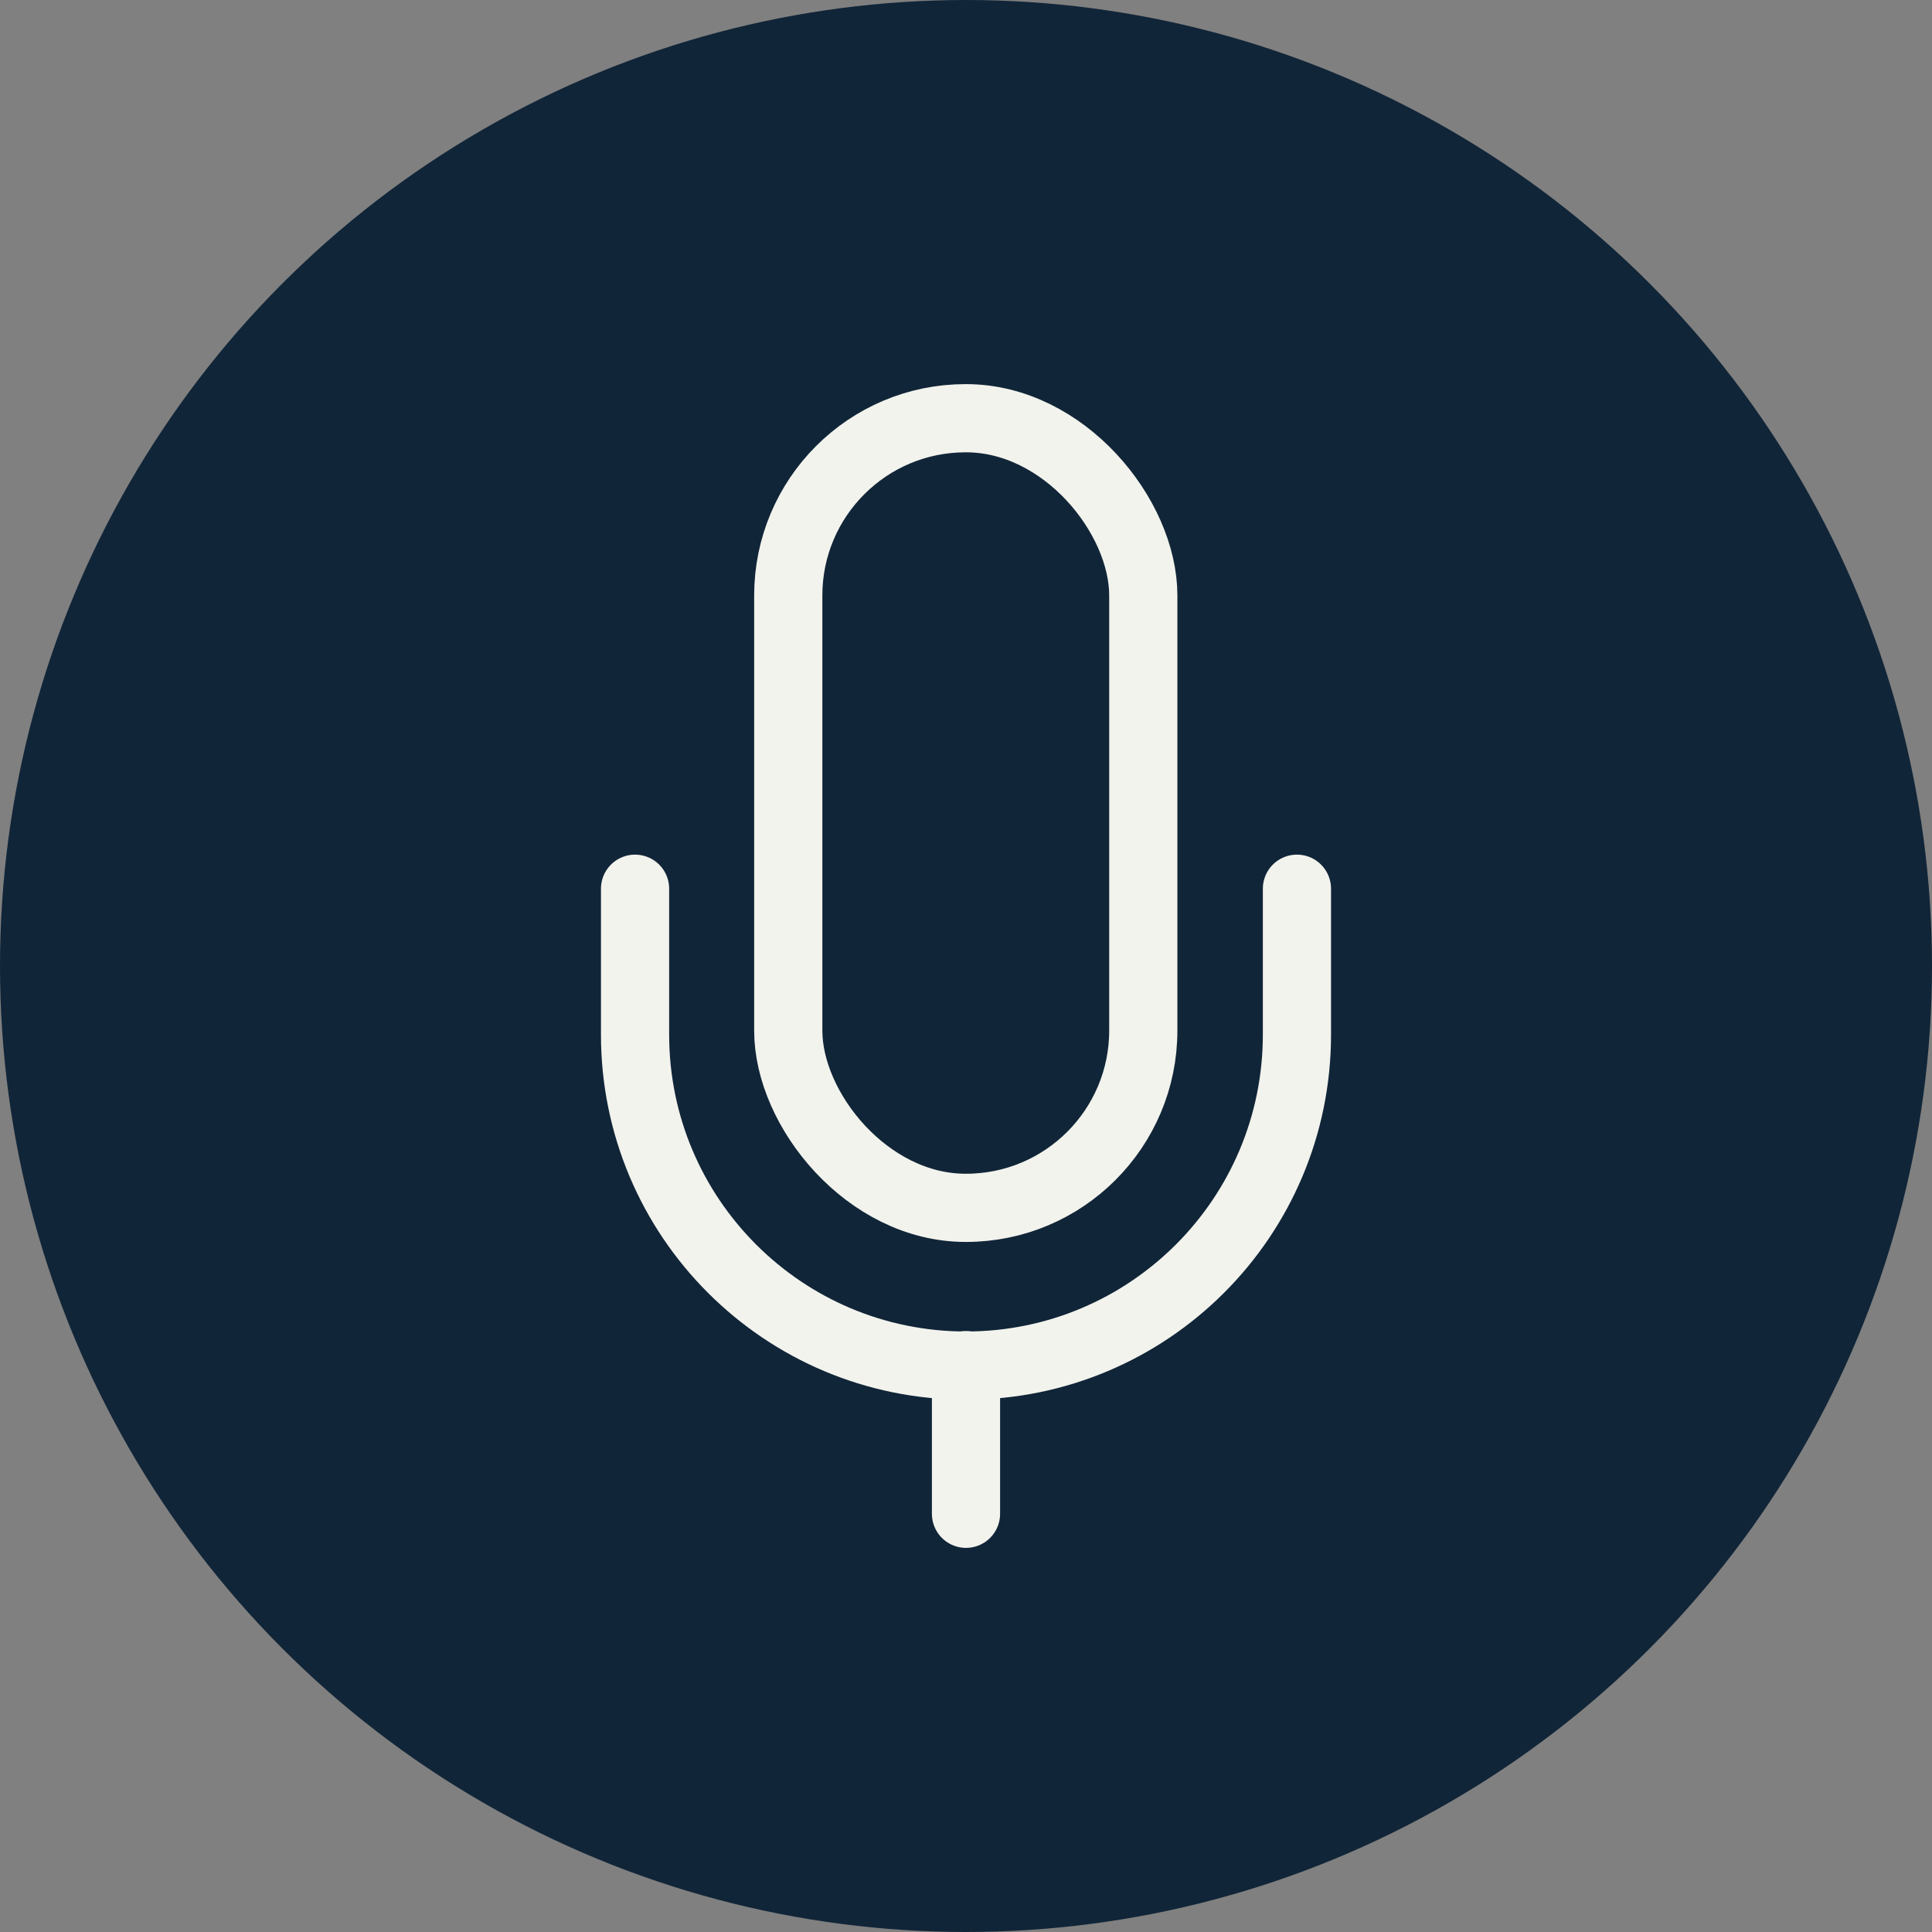
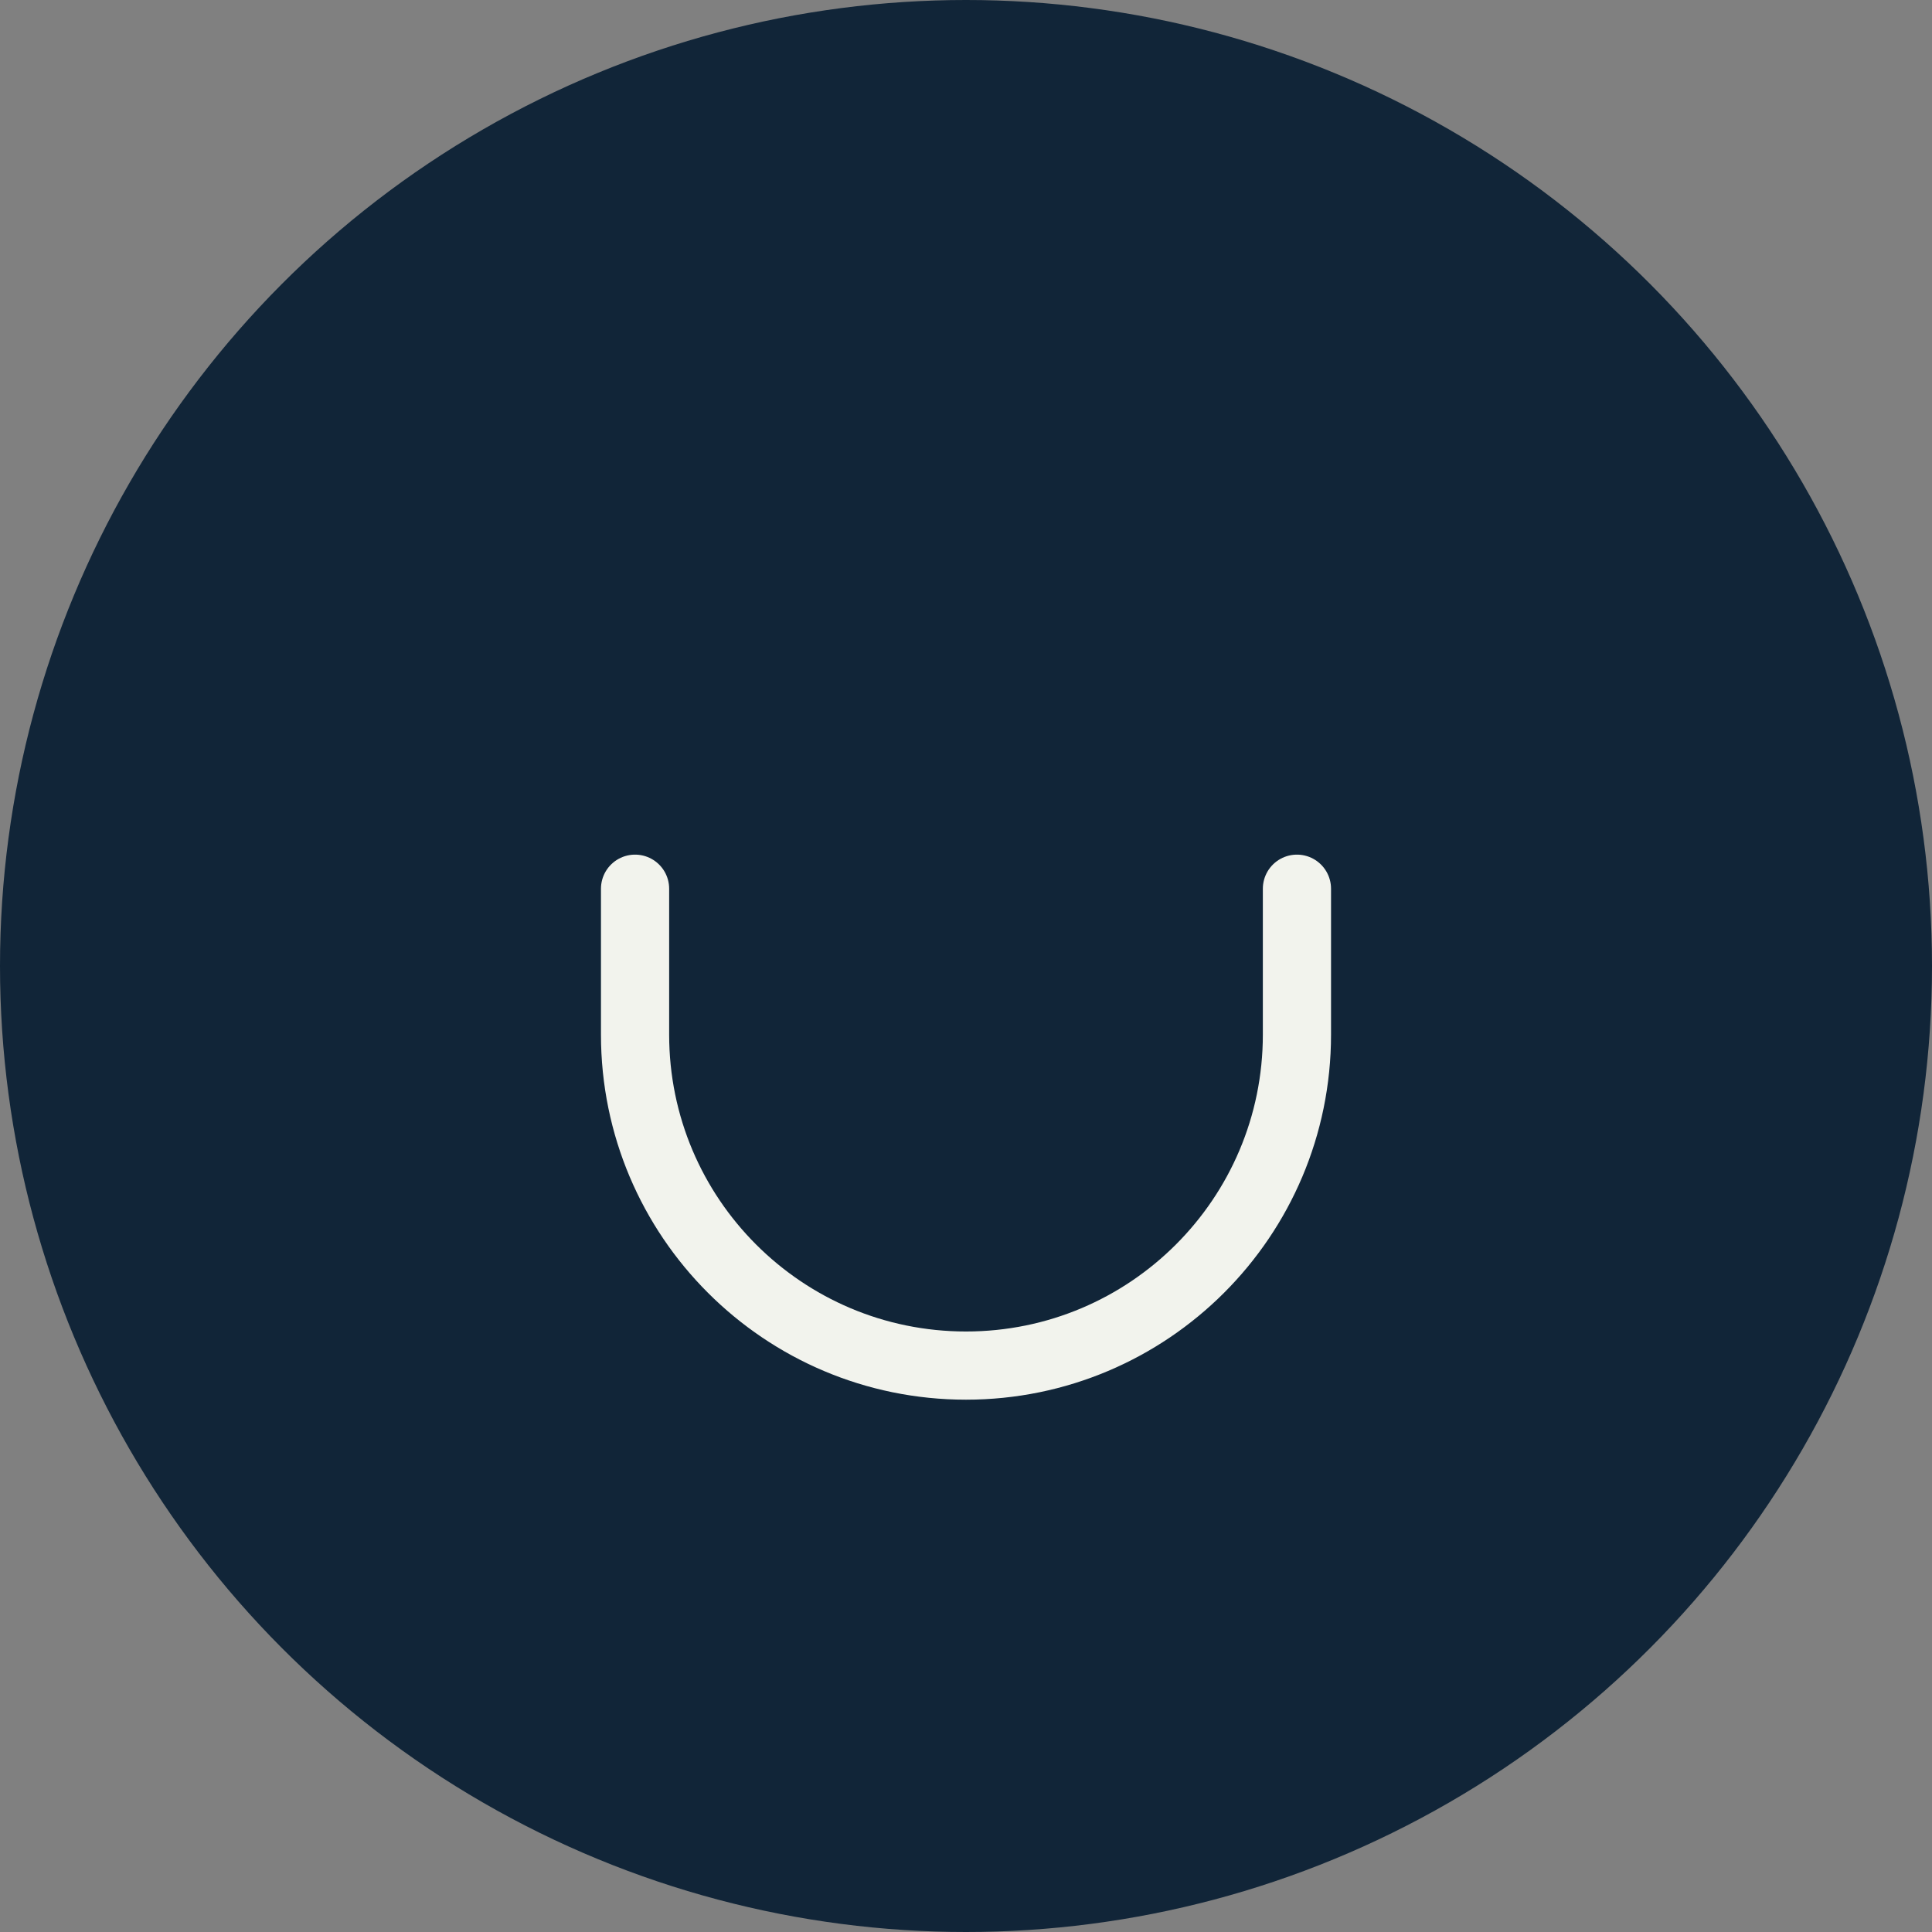
<svg xmlns="http://www.w3.org/2000/svg" id="Capa_2" data-name="Capa 2" viewBox="0 0 42.5 42.5">
  <rect x="0" y="0" width="42.5" height="42.5" fill="#808080" stroke="none" />
  <defs>
    <style>
      .cls-1 {
        fill: #112538;
        stroke-width: 0px;
      }

      .cls-2 {
        fill: none;
        stroke: #f2f3ed;
        stroke-linecap: round;
        stroke-miterlimit: 10;
        stroke-width: 1.5px;
      }
    </style>
  </defs>
  <g id="Capa_1-2" data-name="Capa 1">
    <g>
      <circle class="cls-1" cx="21.25" cy="21.25" r="21.25" />
      <g>
-         <rect class="cls-2" x="17.34" y="9.2" width="7.81" height="17.37" rx="3.9" ry="3.9" />
-         <path class="cls-2" d="M28.53,19.55v3.21c0,4.02-3.26,7.28-7.28,7.28h0c-4.02,0-7.28-3.26-7.28-7.28v-3.21" />
-         <line class="cls-2" x1="21.25" y1="33.3" x2="21.25" y2="30.03" />
+         <path class="cls-2" d="M28.53,19.55v3.21c0,4.02-3.26,7.28-7.28,7.28c-4.02,0-7.28-3.26-7.28-7.28v-3.21" />
      </g>
    </g>
  </g>
</svg>